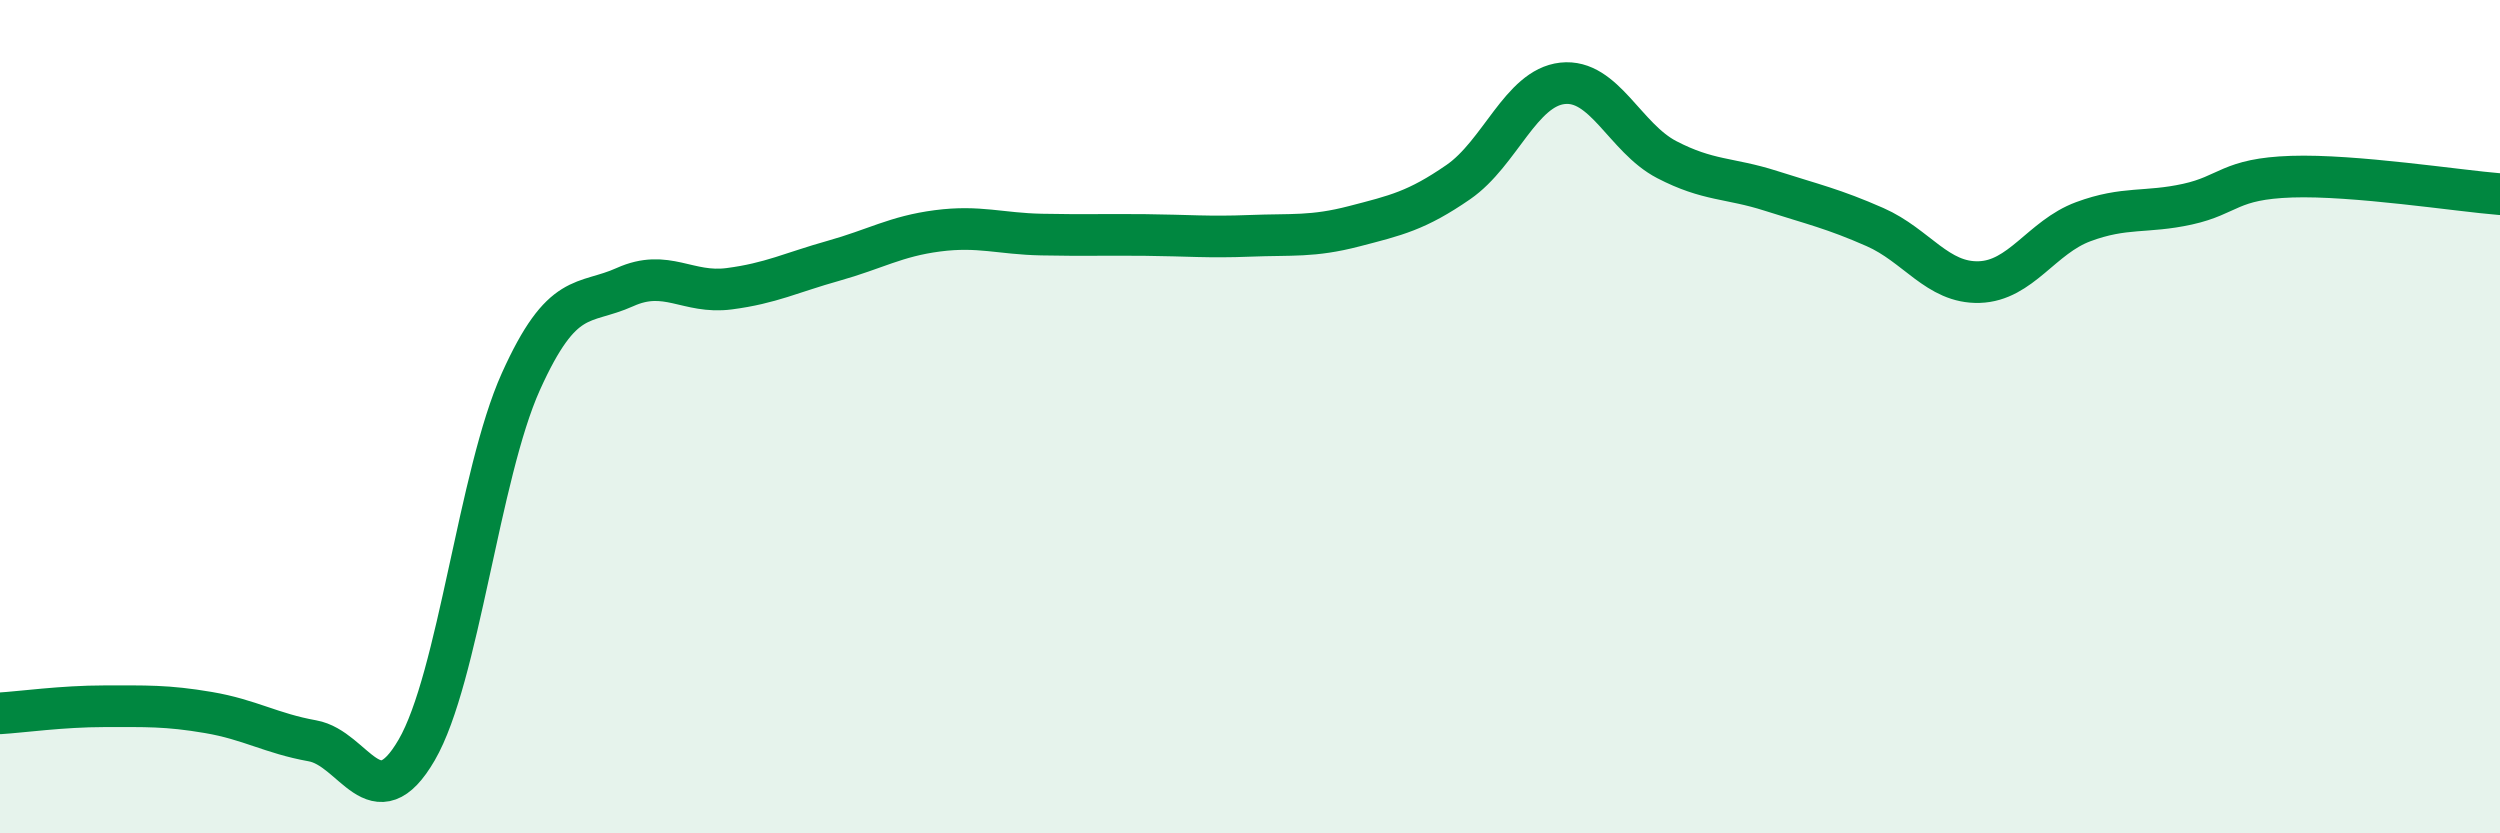
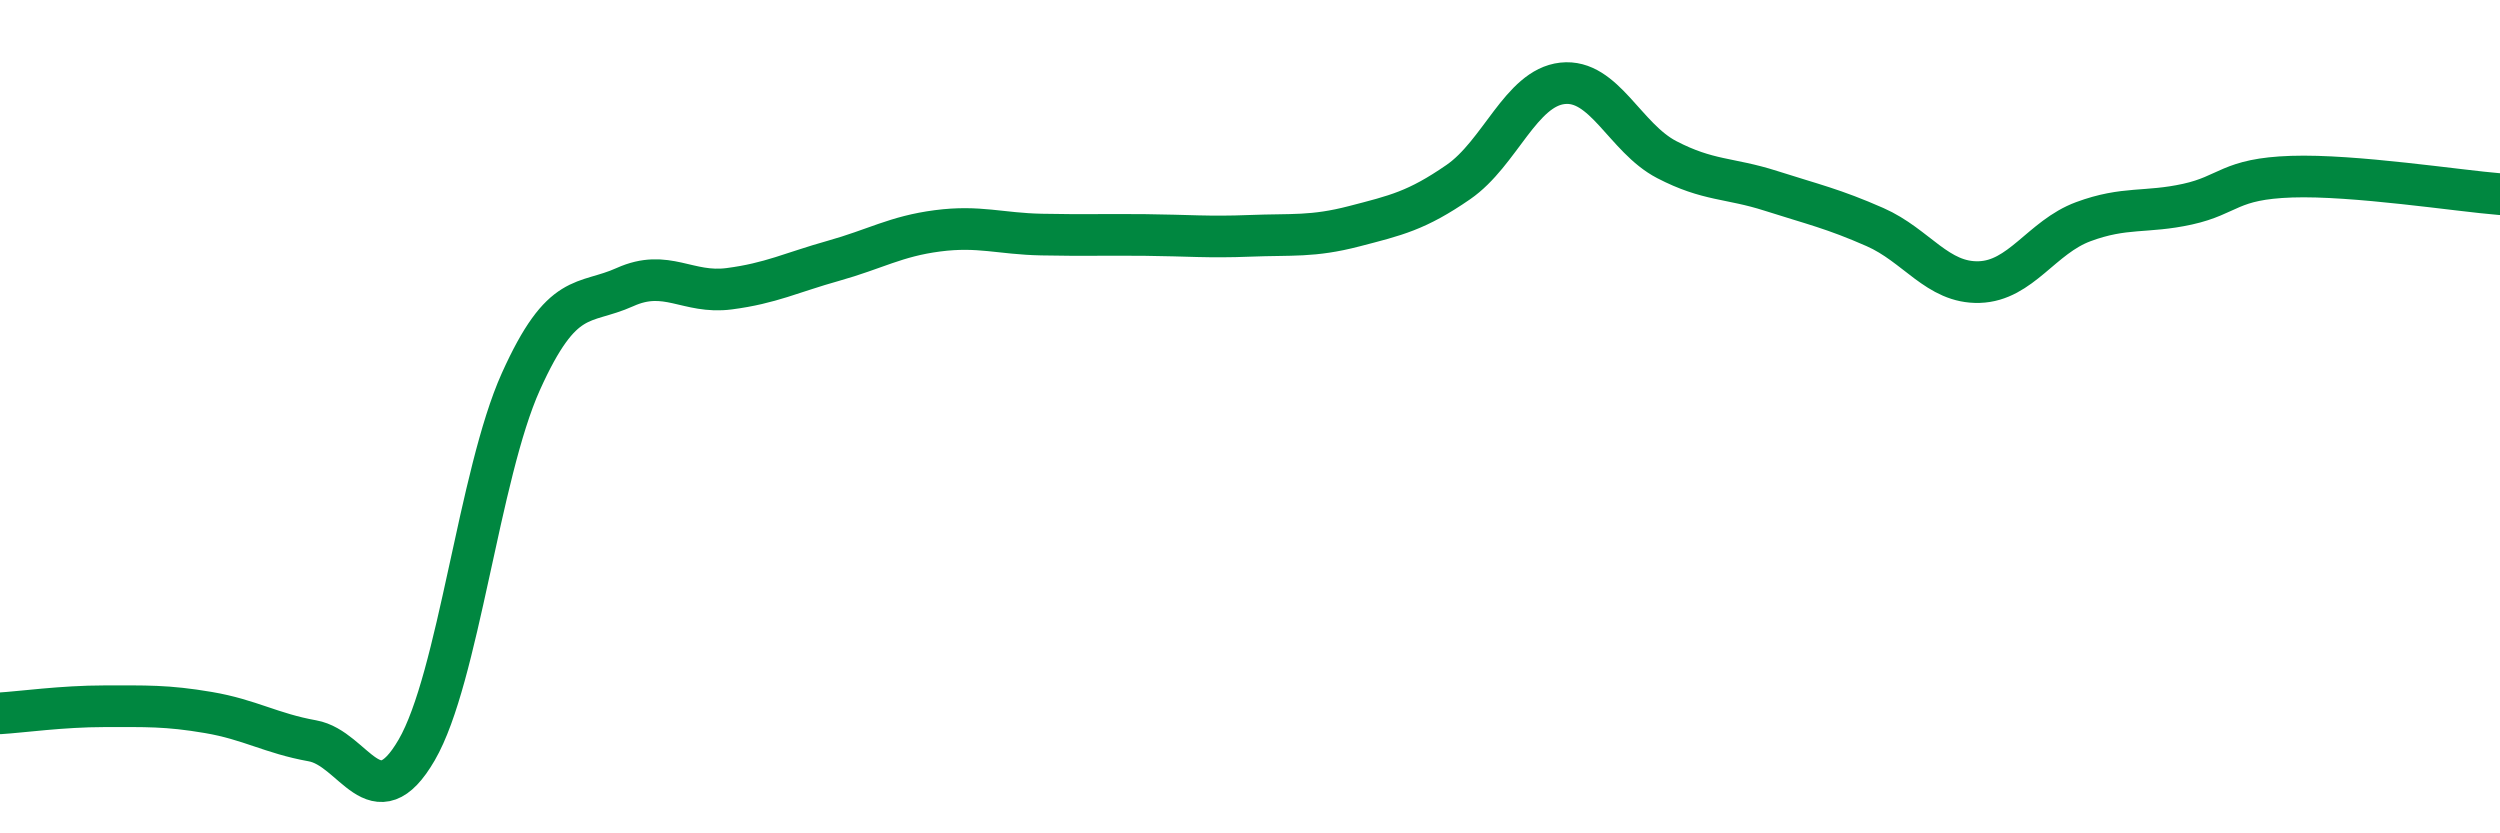
<svg xmlns="http://www.w3.org/2000/svg" width="60" height="20" viewBox="0 0 60 20">
-   <path d="M 0,17.12 C 0.5,17.09 1.5,16.95 2.5,16.95 C 3.5,16.95 4,16.93 5,17.1 C 6,17.27 6.5,17.6 7.5,17.78 C 8.5,17.96 9,19.72 10,18 C 11,16.28 11.5,11.38 12.5,9.16 C 13.5,6.94 14,7.34 15,6.89 C 16,6.44 16.5,7.06 17.5,6.93 C 18.5,6.8 19,6.54 20,6.26 C 21,5.98 21.5,5.67 22.5,5.54 C 23.5,5.41 24,5.61 25,5.63 C 26,5.65 26.5,5.63 27.5,5.64 C 28.5,5.65 29,5.7 30,5.66 C 31,5.62 31.5,5.69 32.5,5.43 C 33.5,5.17 34,5.06 35,4.37 C 36,3.68 36.5,2.11 37.5,2 C 38.5,1.89 39,3.31 40,3.83 C 41,4.35 41.5,4.26 42.5,4.58 C 43.5,4.9 44,5.01 45,5.45 C 46,5.89 46.5,6.8 47.5,6.77 C 48.5,6.74 49,5.69 50,5.32 C 51,4.95 51.5,5.12 52.5,4.9 C 53.5,4.68 53.5,4.29 55,4.24 C 56.5,4.19 59,4.58 60,4.66L60 20L0 20Z" fill="#008740" opacity="0.1" stroke-linecap="round" stroke-linejoin="round" />
  <path d="M 0,17.12 C 0.5,17.09 1.5,16.95 2.5,16.95 C 3.5,16.95 4,16.93 5,17.1 C 6,17.27 6.5,17.6 7.5,17.78 C 8.5,17.96 9,19.72 10,18 C 11,16.28 11.5,11.38 12.5,9.16 C 13.5,6.94 14,7.34 15,6.89 C 16,6.44 16.5,7.06 17.5,6.93 C 18.5,6.8 19,6.54 20,6.26 C 21,5.98 21.5,5.67 22.5,5.54 C 23.5,5.41 24,5.61 25,5.63 C 26,5.65 26.5,5.63 27.5,5.64 C 28.5,5.65 29,5.7 30,5.66 C 31,5.62 31.5,5.69 32.5,5.43 C 33.5,5.17 34,5.06 35,4.37 C 36,3.68 36.5,2.11 37.5,2 C 38.5,1.89 39,3.31 40,3.83 C 41,4.35 41.5,4.26 42.5,4.58 C 43.5,4.9 44,5.01 45,5.45 C 46,5.89 46.5,6.8 47.5,6.77 C 48.5,6.74 49,5.69 50,5.32 C 51,4.95 51.5,5.12 52.5,4.9 C 53.5,4.68 53.5,4.29 55,4.24 C 56.5,4.19 59,4.58 60,4.66" stroke="#008740" stroke-width="1" fill="none" stroke-linecap="round" stroke-linejoin="round" />
</svg>